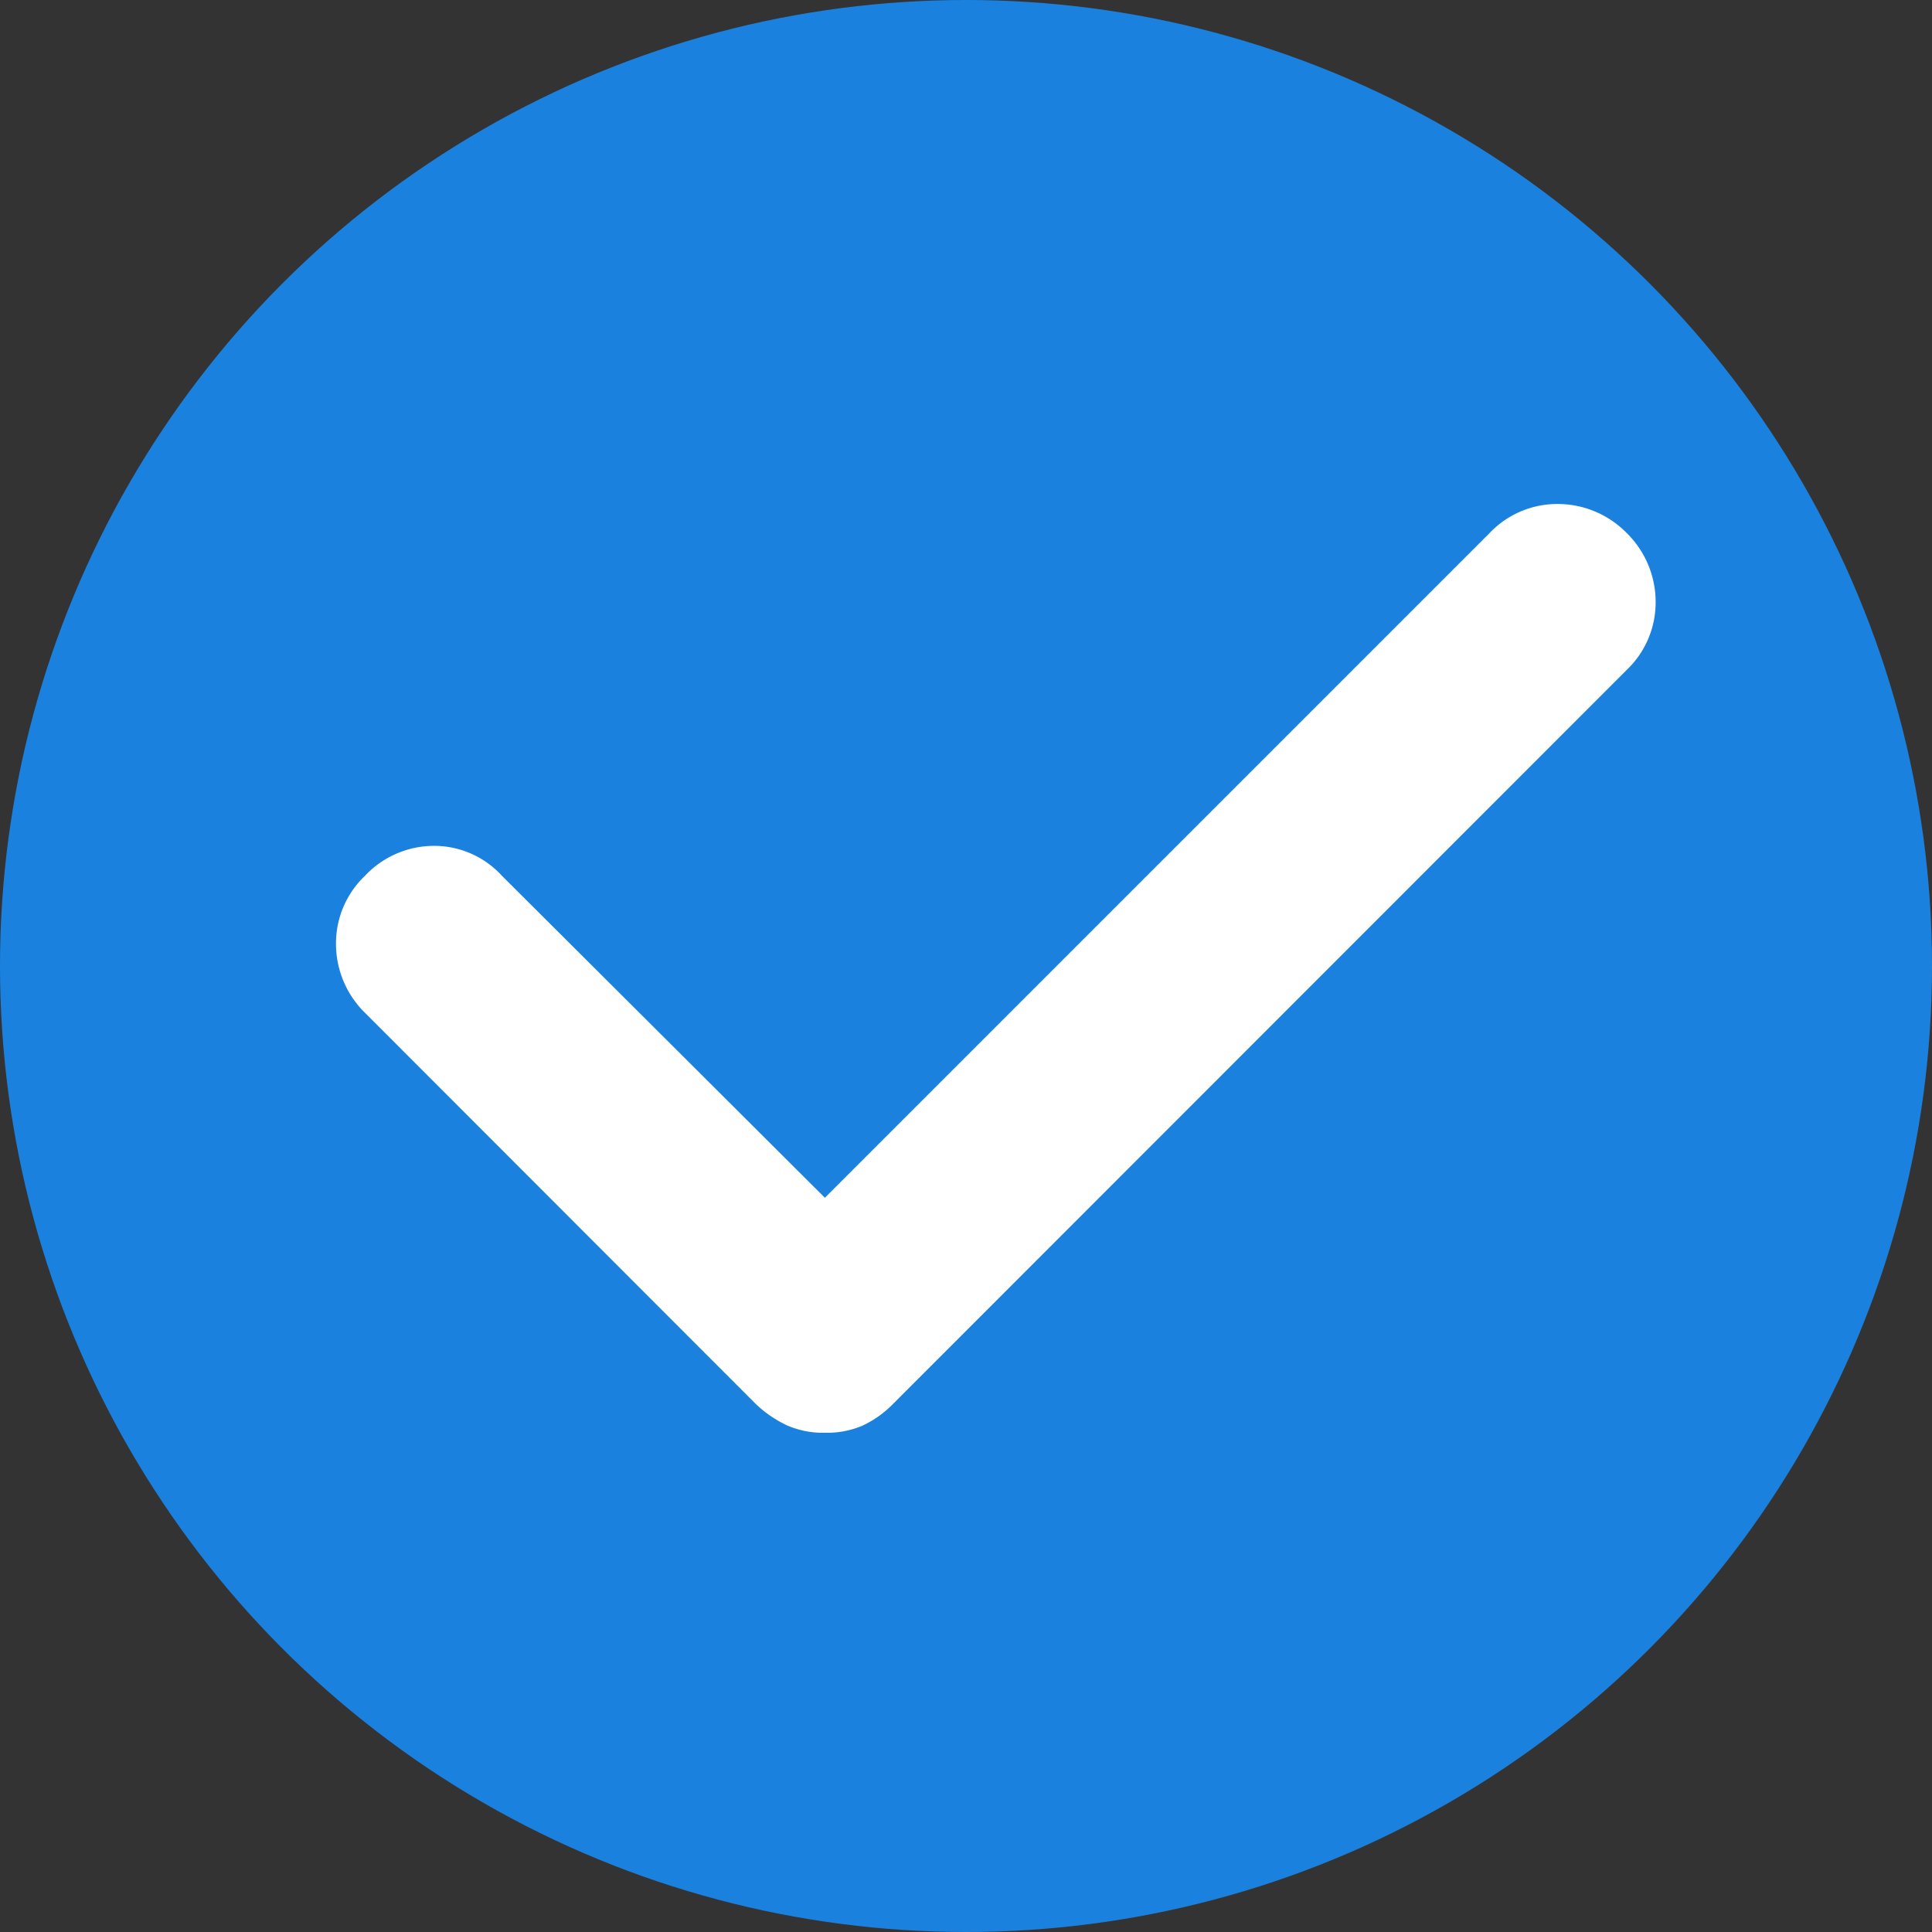
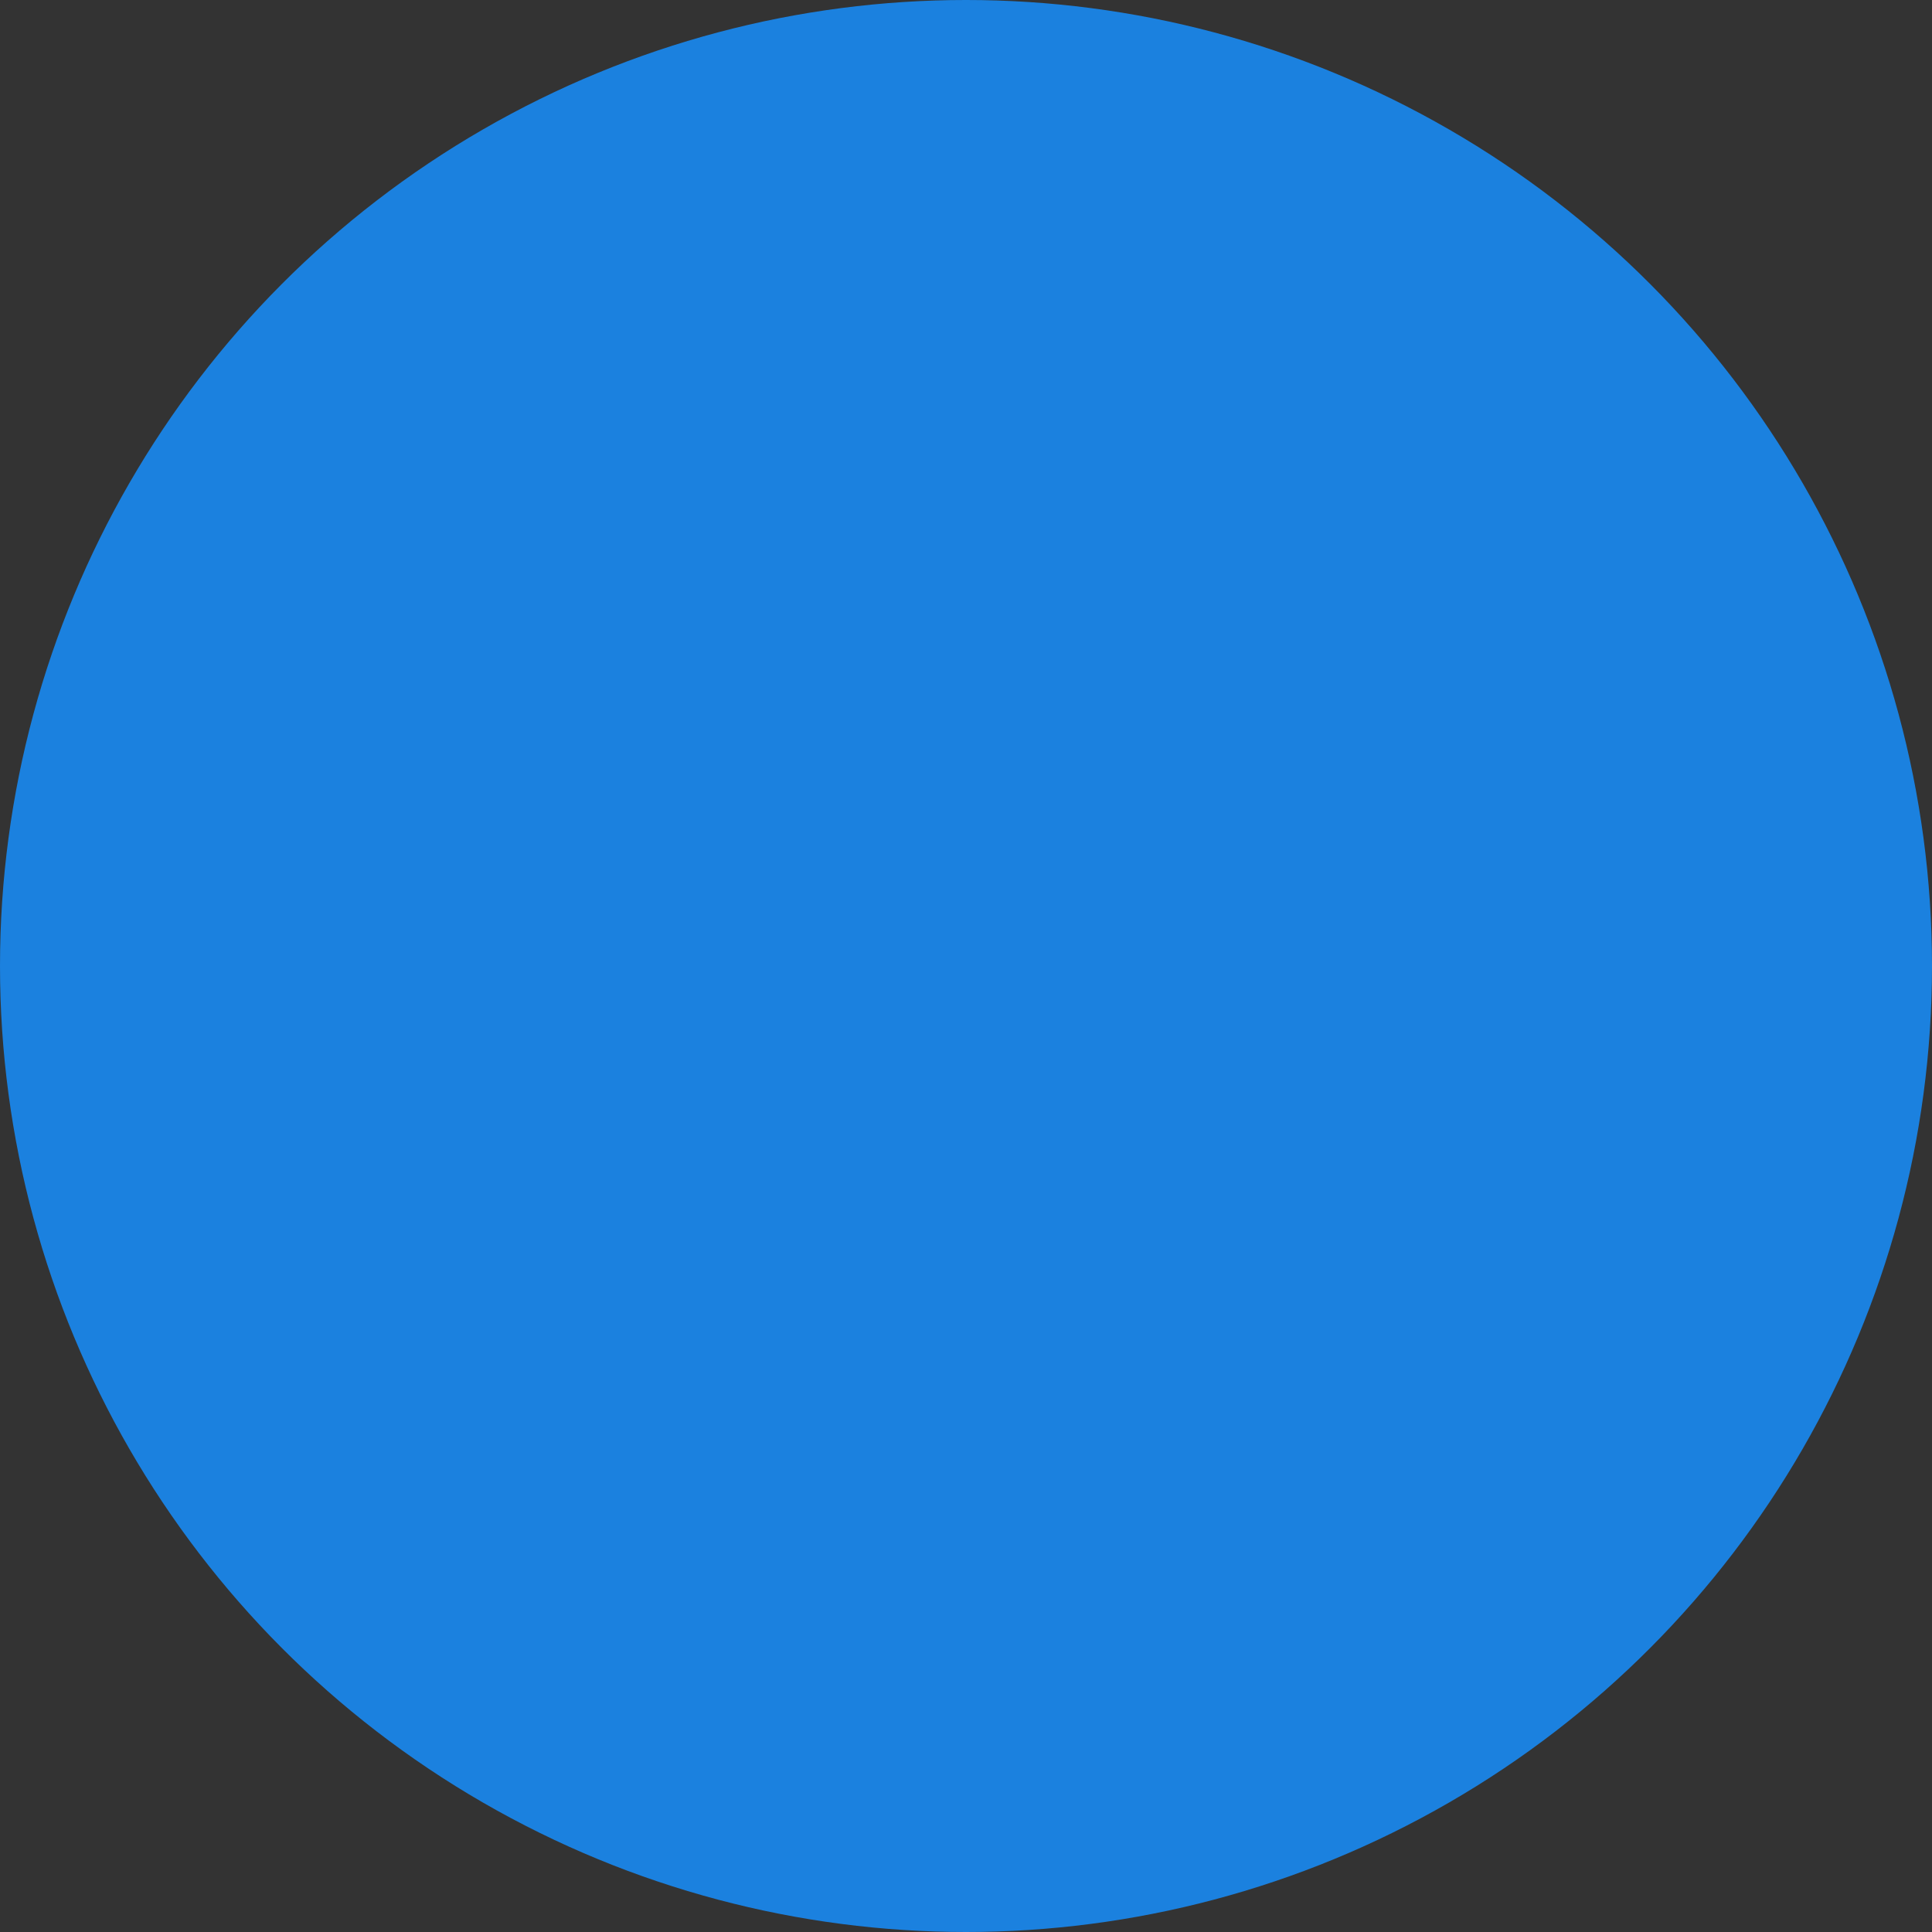
<svg xmlns="http://www.w3.org/2000/svg" width="22" height="22" viewBox="0 0 22 22">
  <rect x="0" y="0" width="22" height="22" fill="#333333" stroke="none" />
  <g id="Group_1" data-name="Group 1" transform="translate(-526 -233)">
    <circle id="Ellipse_1" data-name="Ellipse 1" cx="11" cy="11" r="11" transform="translate(526 233)" fill="#1b81df" />
-     <path id="Path_114" data-name="Path 114" d="M5.567-8.174a1.024,1.024,0,0,1-.429-.083A1.337,1.337,0,0,1,4.782-8.5L.33-12.956A1.1,1.1,0,0,1,0-13.741a1.061,1.061,0,0,1,.33-.775,1.079,1.079,0,0,1,.785-.341,1.045,1.045,0,0,1,.775.341l3.677,3.666,7.57-7.57a1.061,1.061,0,0,1,.775-.33,1.1,1.1,0,0,1,.785.33,1.1,1.1,0,0,1,.33.785,1.061,1.061,0,0,1-.33.775L6.341-8.5A1.2,1.2,0,0,1,6-8.257,1.024,1.024,0,0,1,5.567-8.174Z" transform="translate(529.826 257.489)" fill="#fff" />
  </g>
</svg>